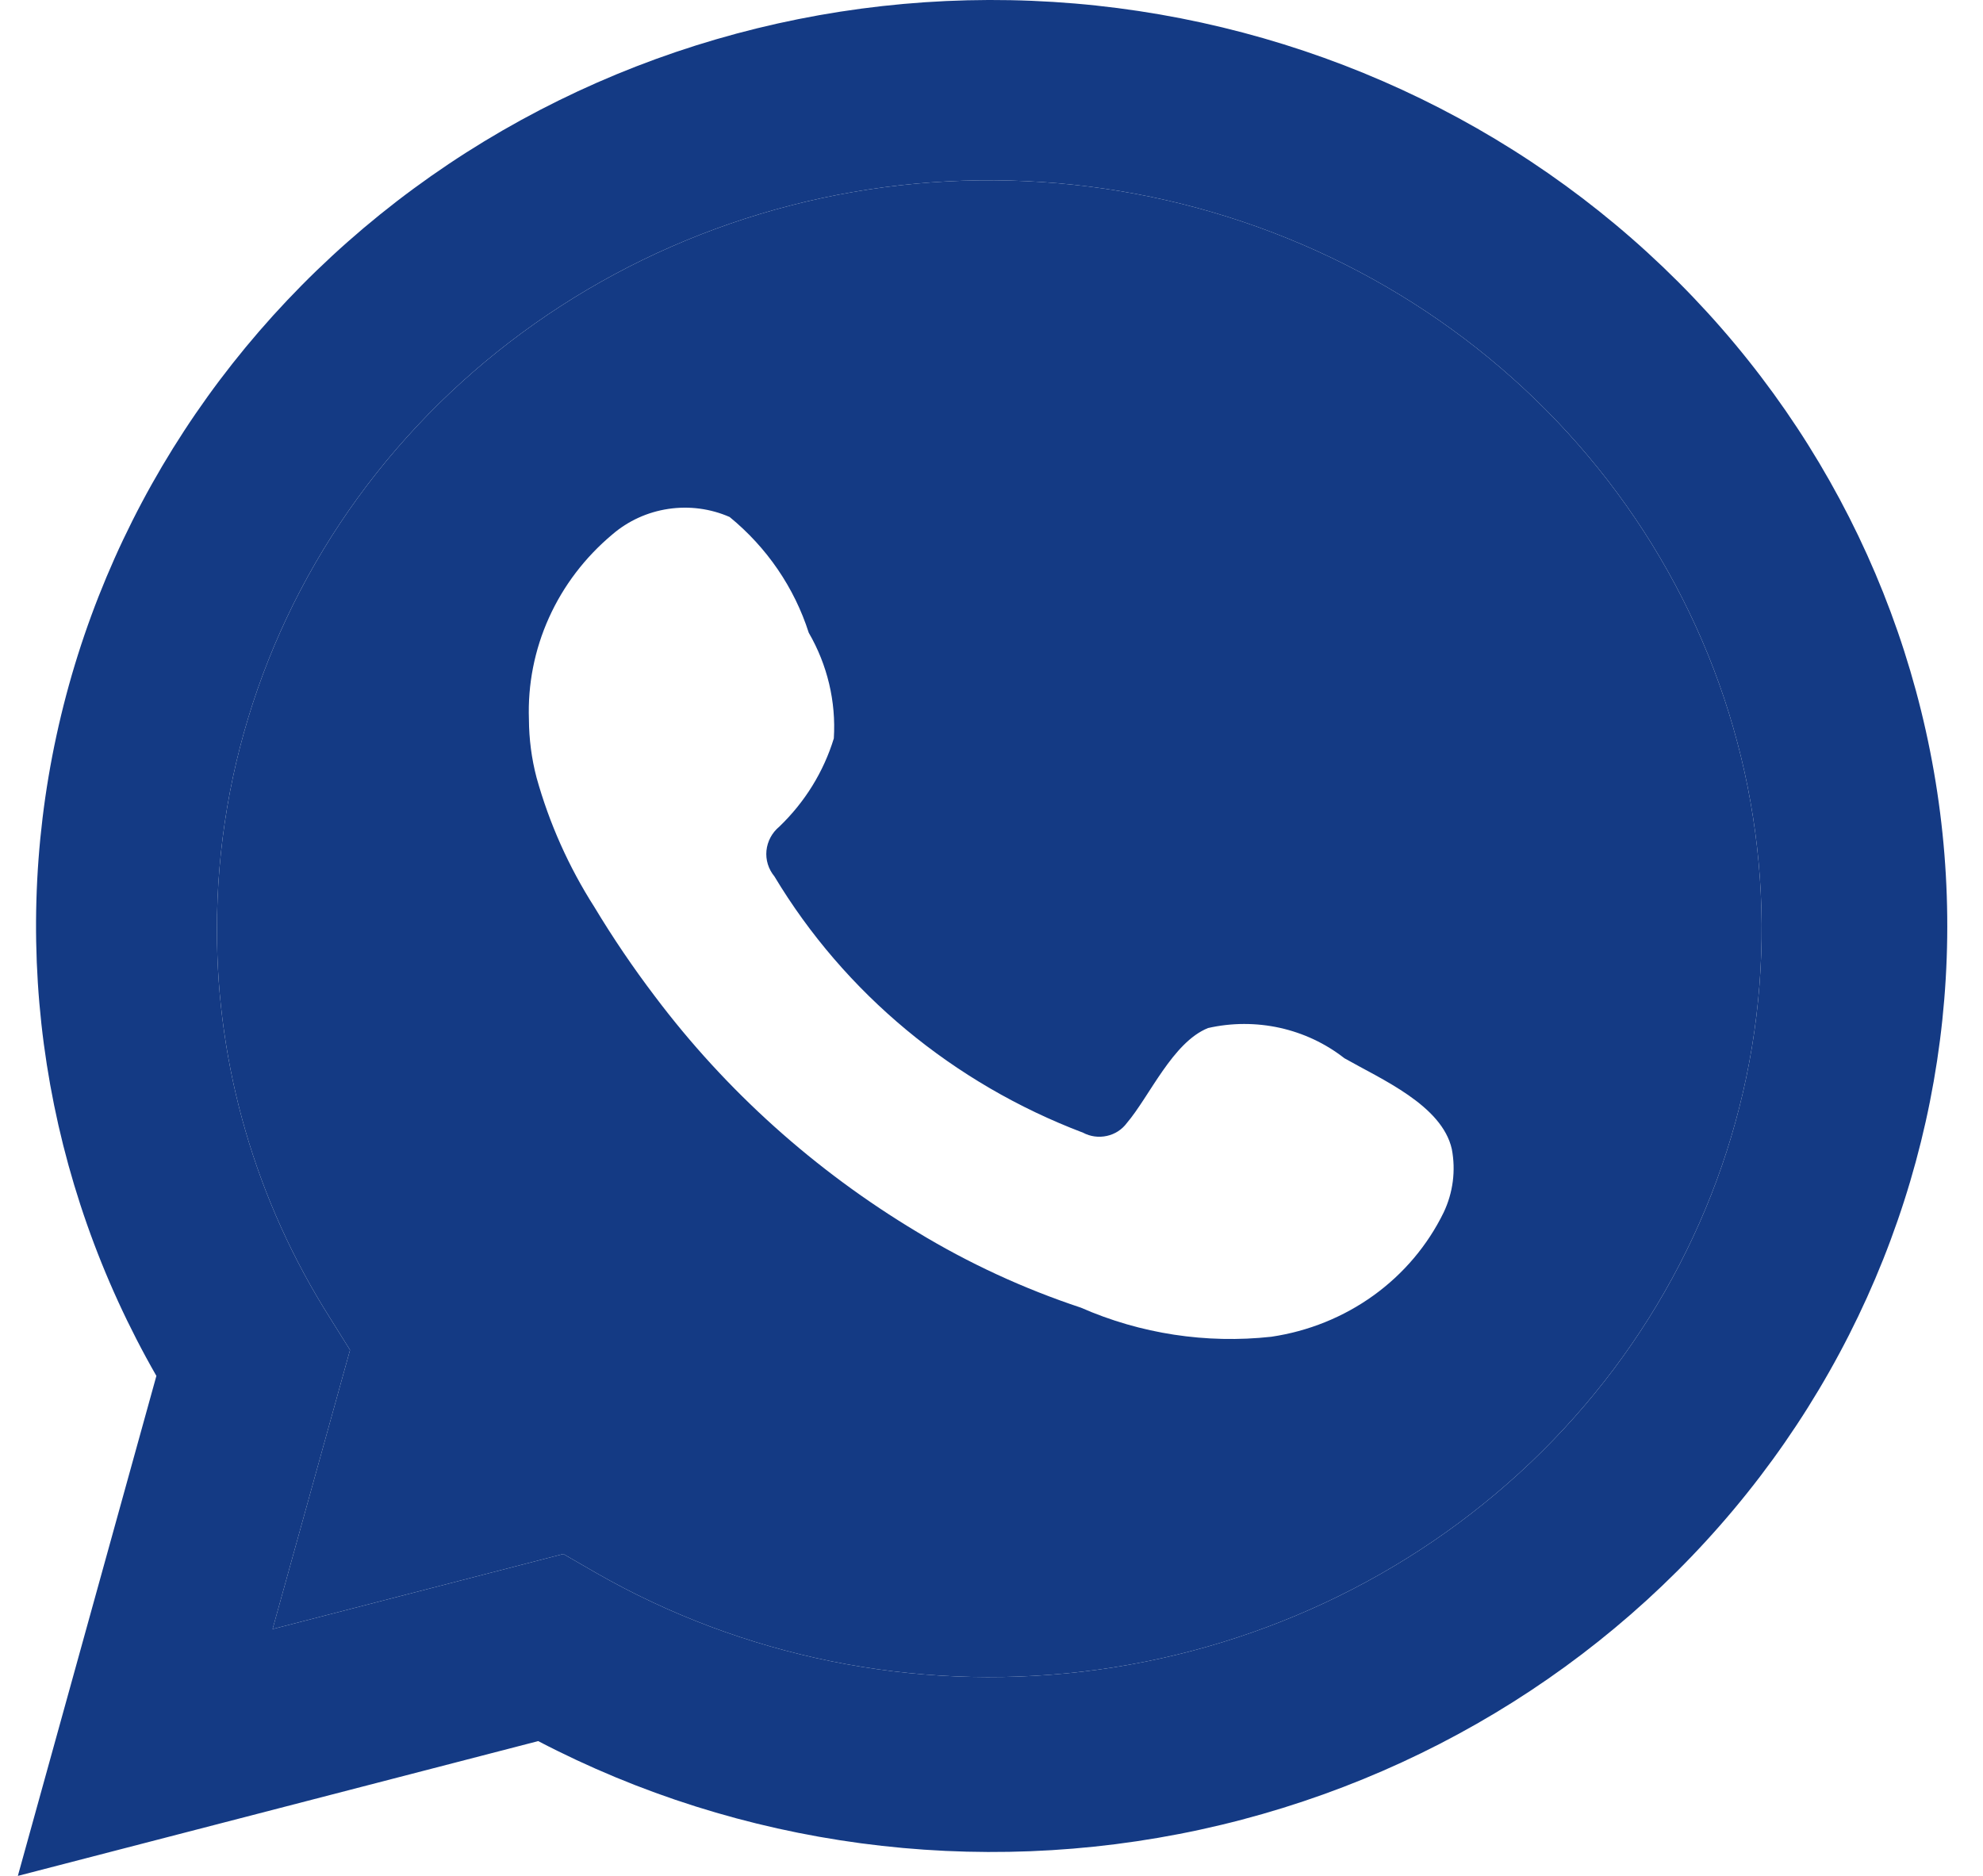
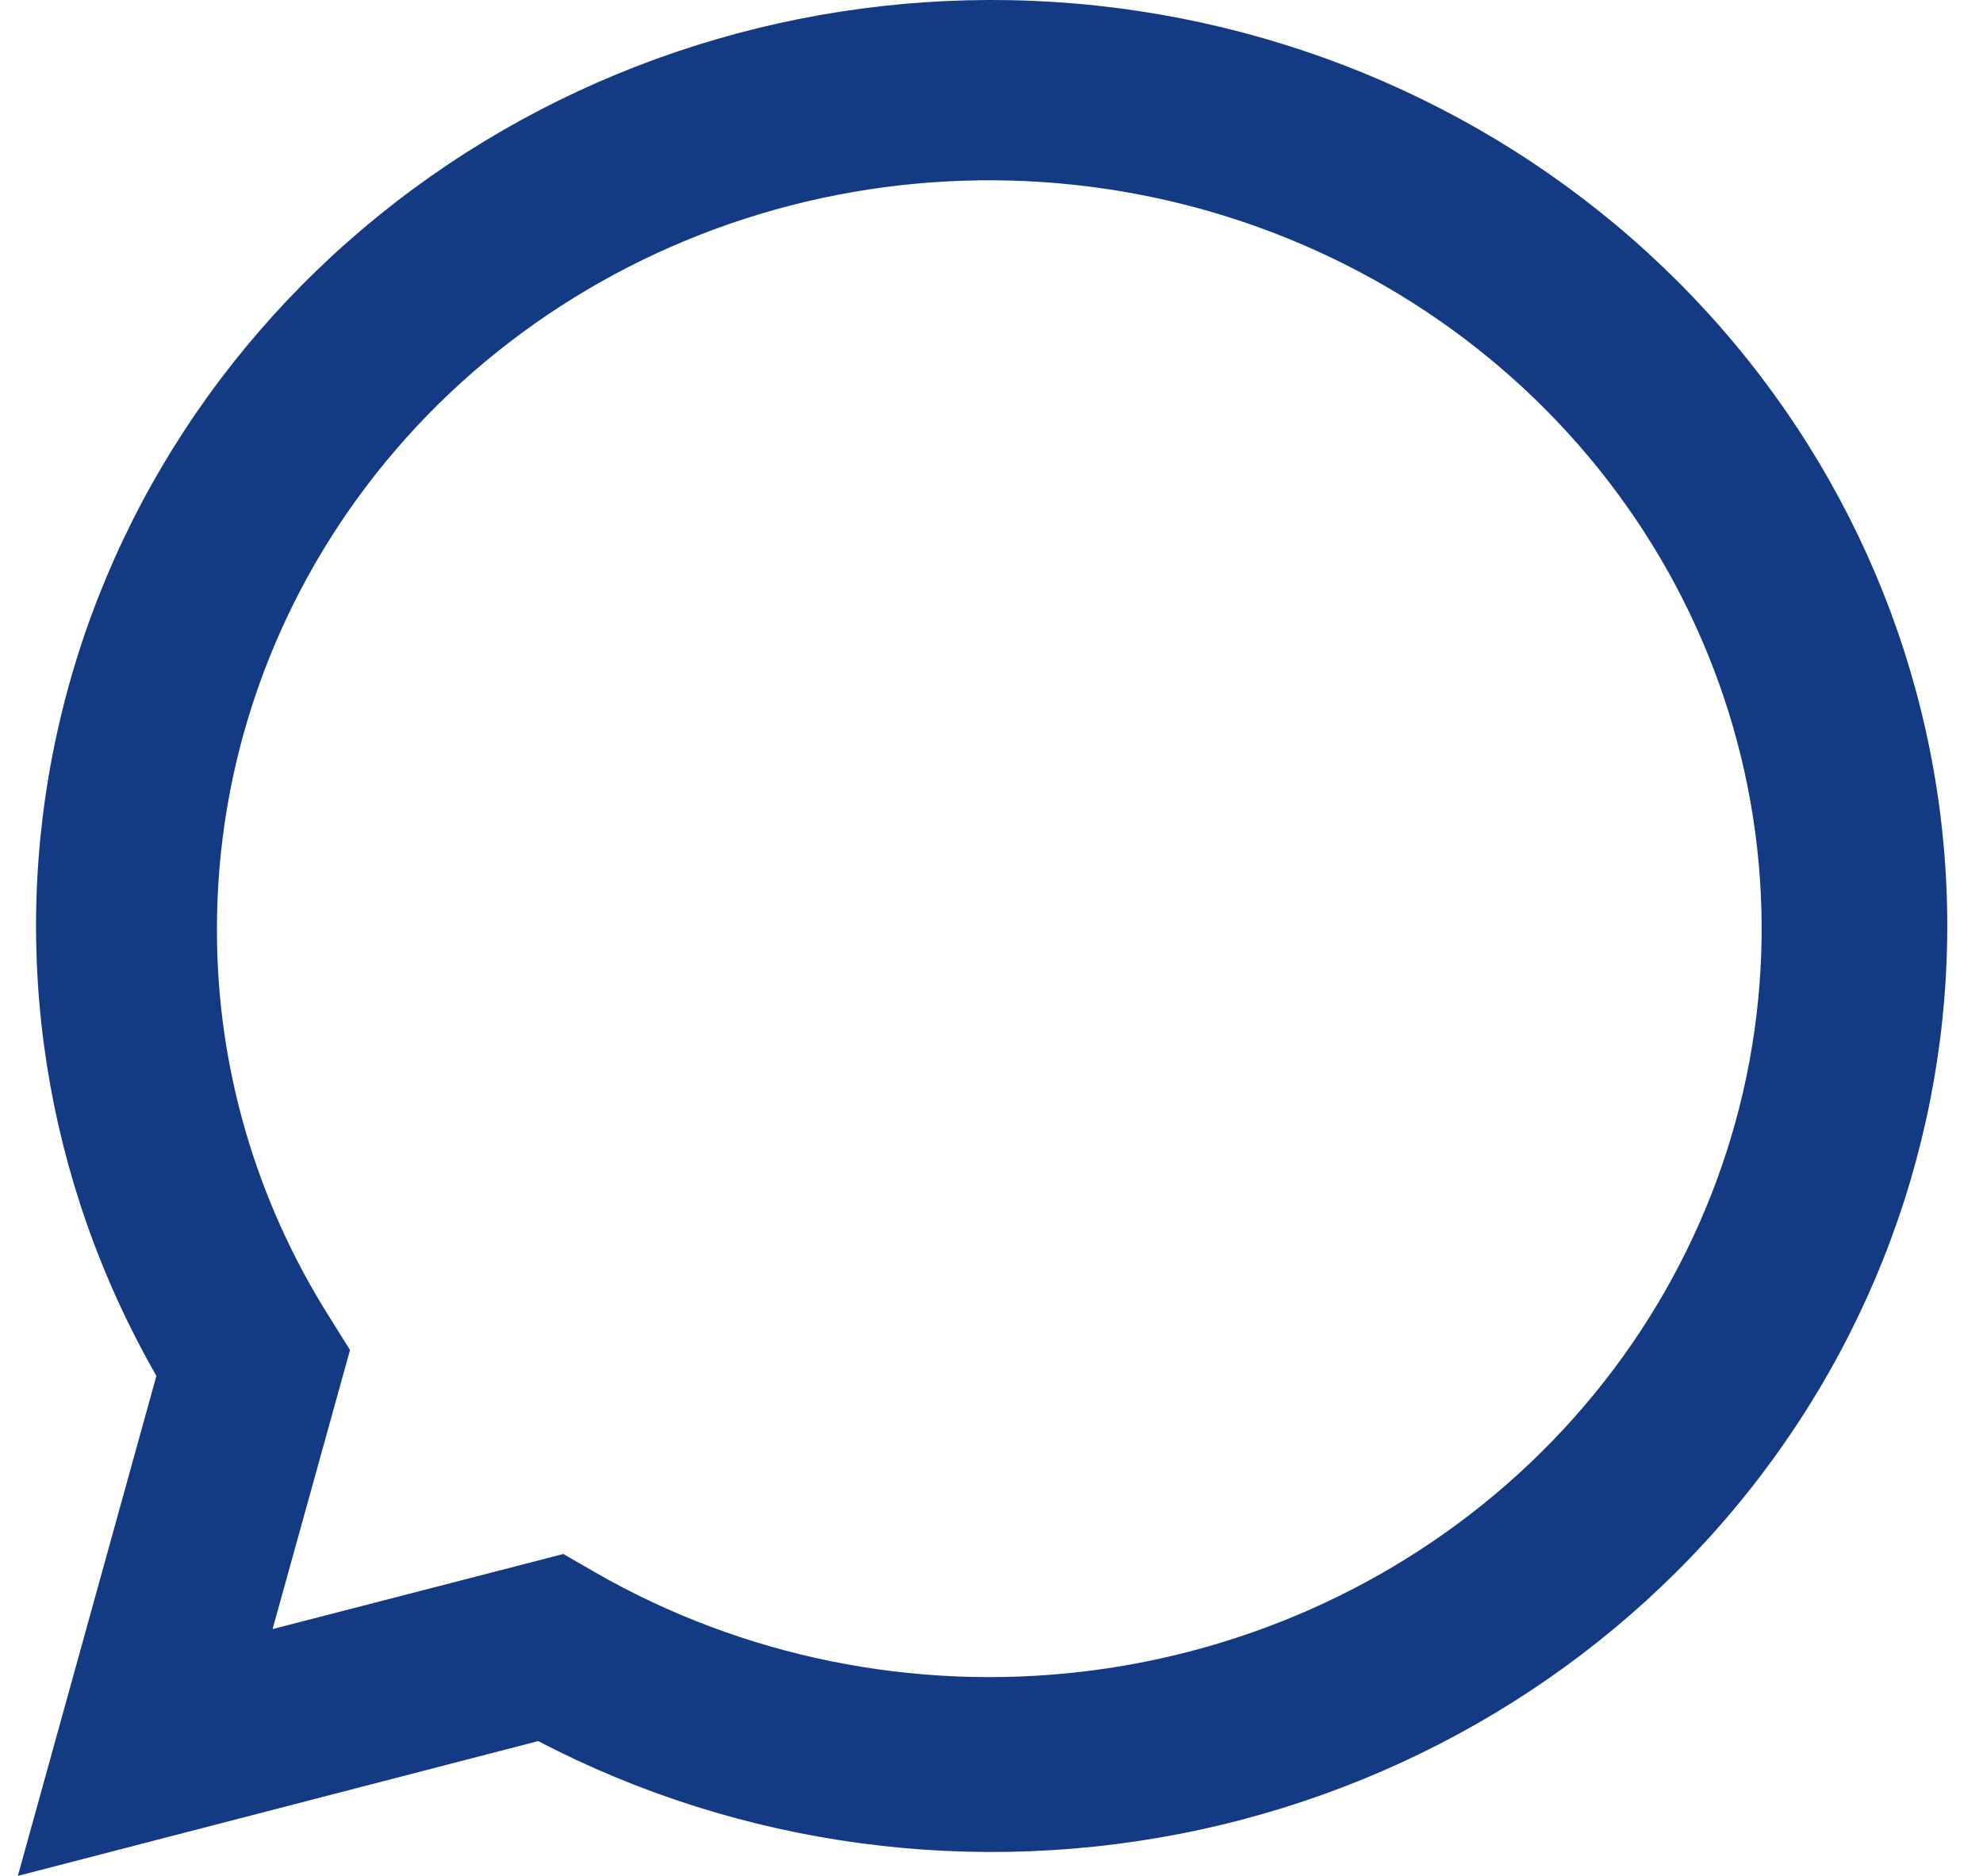
<svg xmlns="http://www.w3.org/2000/svg" width="37" height="35" viewBox="0 0 37 35" fill="none">
-   <path fill-rule="evenodd" clip-rule="evenodd" d="M10.511 28.994L11.111 29.34C13.847 30.911 17.042 31.561 20.199 31.189C23.356 30.817 26.298 29.443 28.565 27.282C30.832 25.121 32.298 22.294 32.734 19.241C33.17 16.189 32.551 13.082 30.975 10.406C29.398 7.73 26.953 5.634 24.018 4.445C21.084 3.256 17.827 3.041 14.753 3.833C11.68 4.626 8.963 6.381 7.027 8.825C5.091 11.27 4.043 14.267 4.048 17.348C4.045 19.903 4.775 22.409 6.155 24.586L6.531 25.188L5.086 30.395L10.511 28.994ZM23.879 19.177C24.32 19.275 24.732 19.468 25.084 19.744C25.776 20.138 26.906 20.621 27.089 21.44C27.165 21.84 27.112 22.253 26.936 22.623C26.637 23.235 26.188 23.767 25.627 24.171C25.066 24.575 24.411 24.839 23.72 24.941C22.507 25.074 21.28 24.886 20.168 24.398C19.098 24.043 18.074 23.57 17.115 22.988C15.205 21.843 13.543 20.349 12.22 18.59C11.813 18.054 11.436 17.498 11.09 16.923C10.611 16.173 10.248 15.359 10.011 14.507C9.918 14.153 9.871 13.788 9.869 13.422C9.846 12.771 9.973 12.123 10.243 11.525C10.512 10.928 10.917 10.397 11.426 9.971C11.72 9.718 12.082 9.553 12.471 9.495C12.859 9.437 13.256 9.489 13.614 9.646C14.309 10.214 14.821 10.964 15.09 11.805C15.438 12.405 15.601 13.09 15.558 13.777C15.367 14.401 15.017 14.967 14.54 15.424C14.404 15.537 14.319 15.697 14.301 15.87C14.284 16.043 14.337 16.215 14.449 16.351C15.757 18.529 17.787 20.215 20.209 21.134C20.344 21.206 20.501 21.227 20.651 21.194C20.801 21.162 20.933 21.077 21.023 20.956C21.451 20.454 21.878 19.448 22.54 19.181C22.98 19.081 23.438 19.08 23.879 19.177Z" fill="#143A84" />
  <path fill-rule="evenodd" clip-rule="evenodd" d="M0.333 35L2.918 25.671C0.834 22.037 0.171 17.797 1.053 13.727C1.934 9.658 4.301 6.034 7.718 3.519C11.135 1.004 15.373 -0.233 19.655 0.036C23.937 0.305 27.975 2.061 31.029 4.982C34.083 7.902 35.947 11.792 36.28 15.938C36.612 20.083 35.391 24.205 32.84 27.549C30.289 30.892 26.579 33.231 22.392 34.138C18.204 35.045 13.819 34.458 10.042 32.485L0.333 35ZM11.111 29.34L10.511 28.994L5.086 30.395L6.531 25.188L6.155 24.586C4.775 22.409 4.045 19.903 4.048 17.348C4.043 14.267 5.091 11.27 7.027 8.825C8.963 6.381 11.68 4.626 14.753 3.833C17.827 3.041 21.084 3.256 24.018 4.445C26.953 5.634 29.398 7.73 30.975 10.406C32.551 13.082 33.17 16.189 32.734 19.241C32.298 22.294 30.832 25.121 28.565 27.282C26.298 29.443 23.356 30.817 20.199 31.189C17.042 31.561 13.847 30.911 11.111 29.34Z" fill="#143A84" />
</svg>